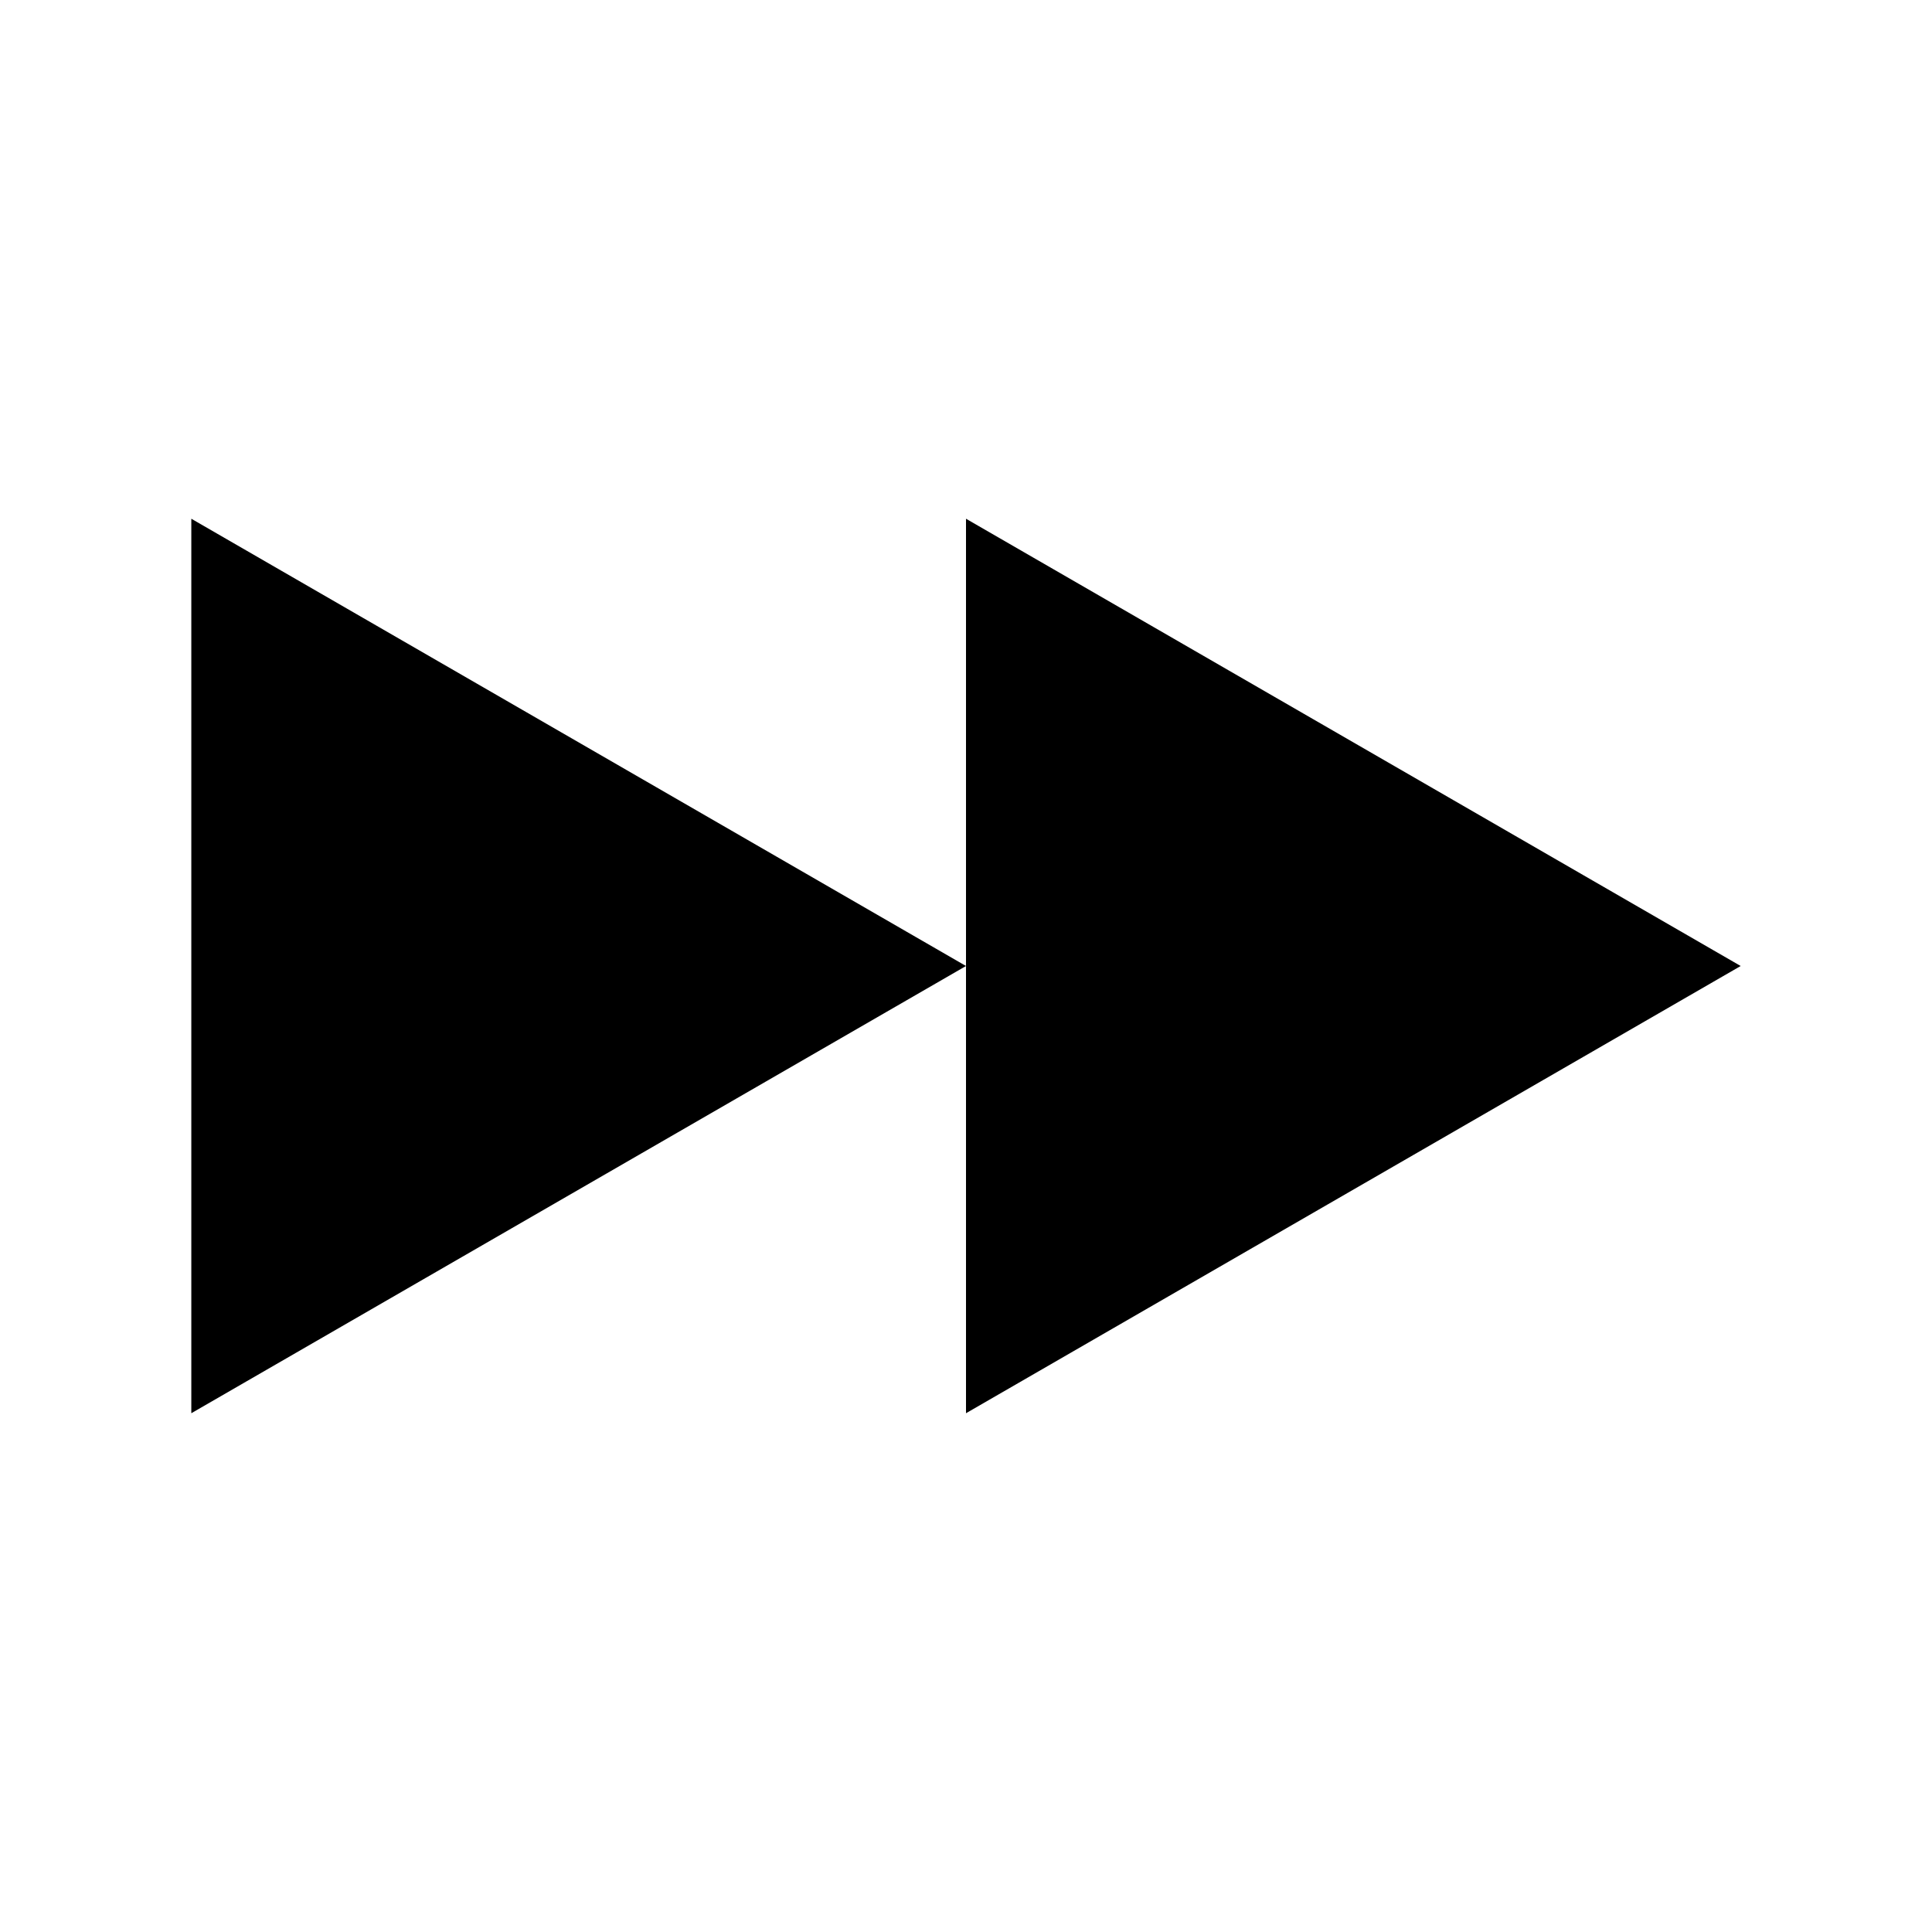
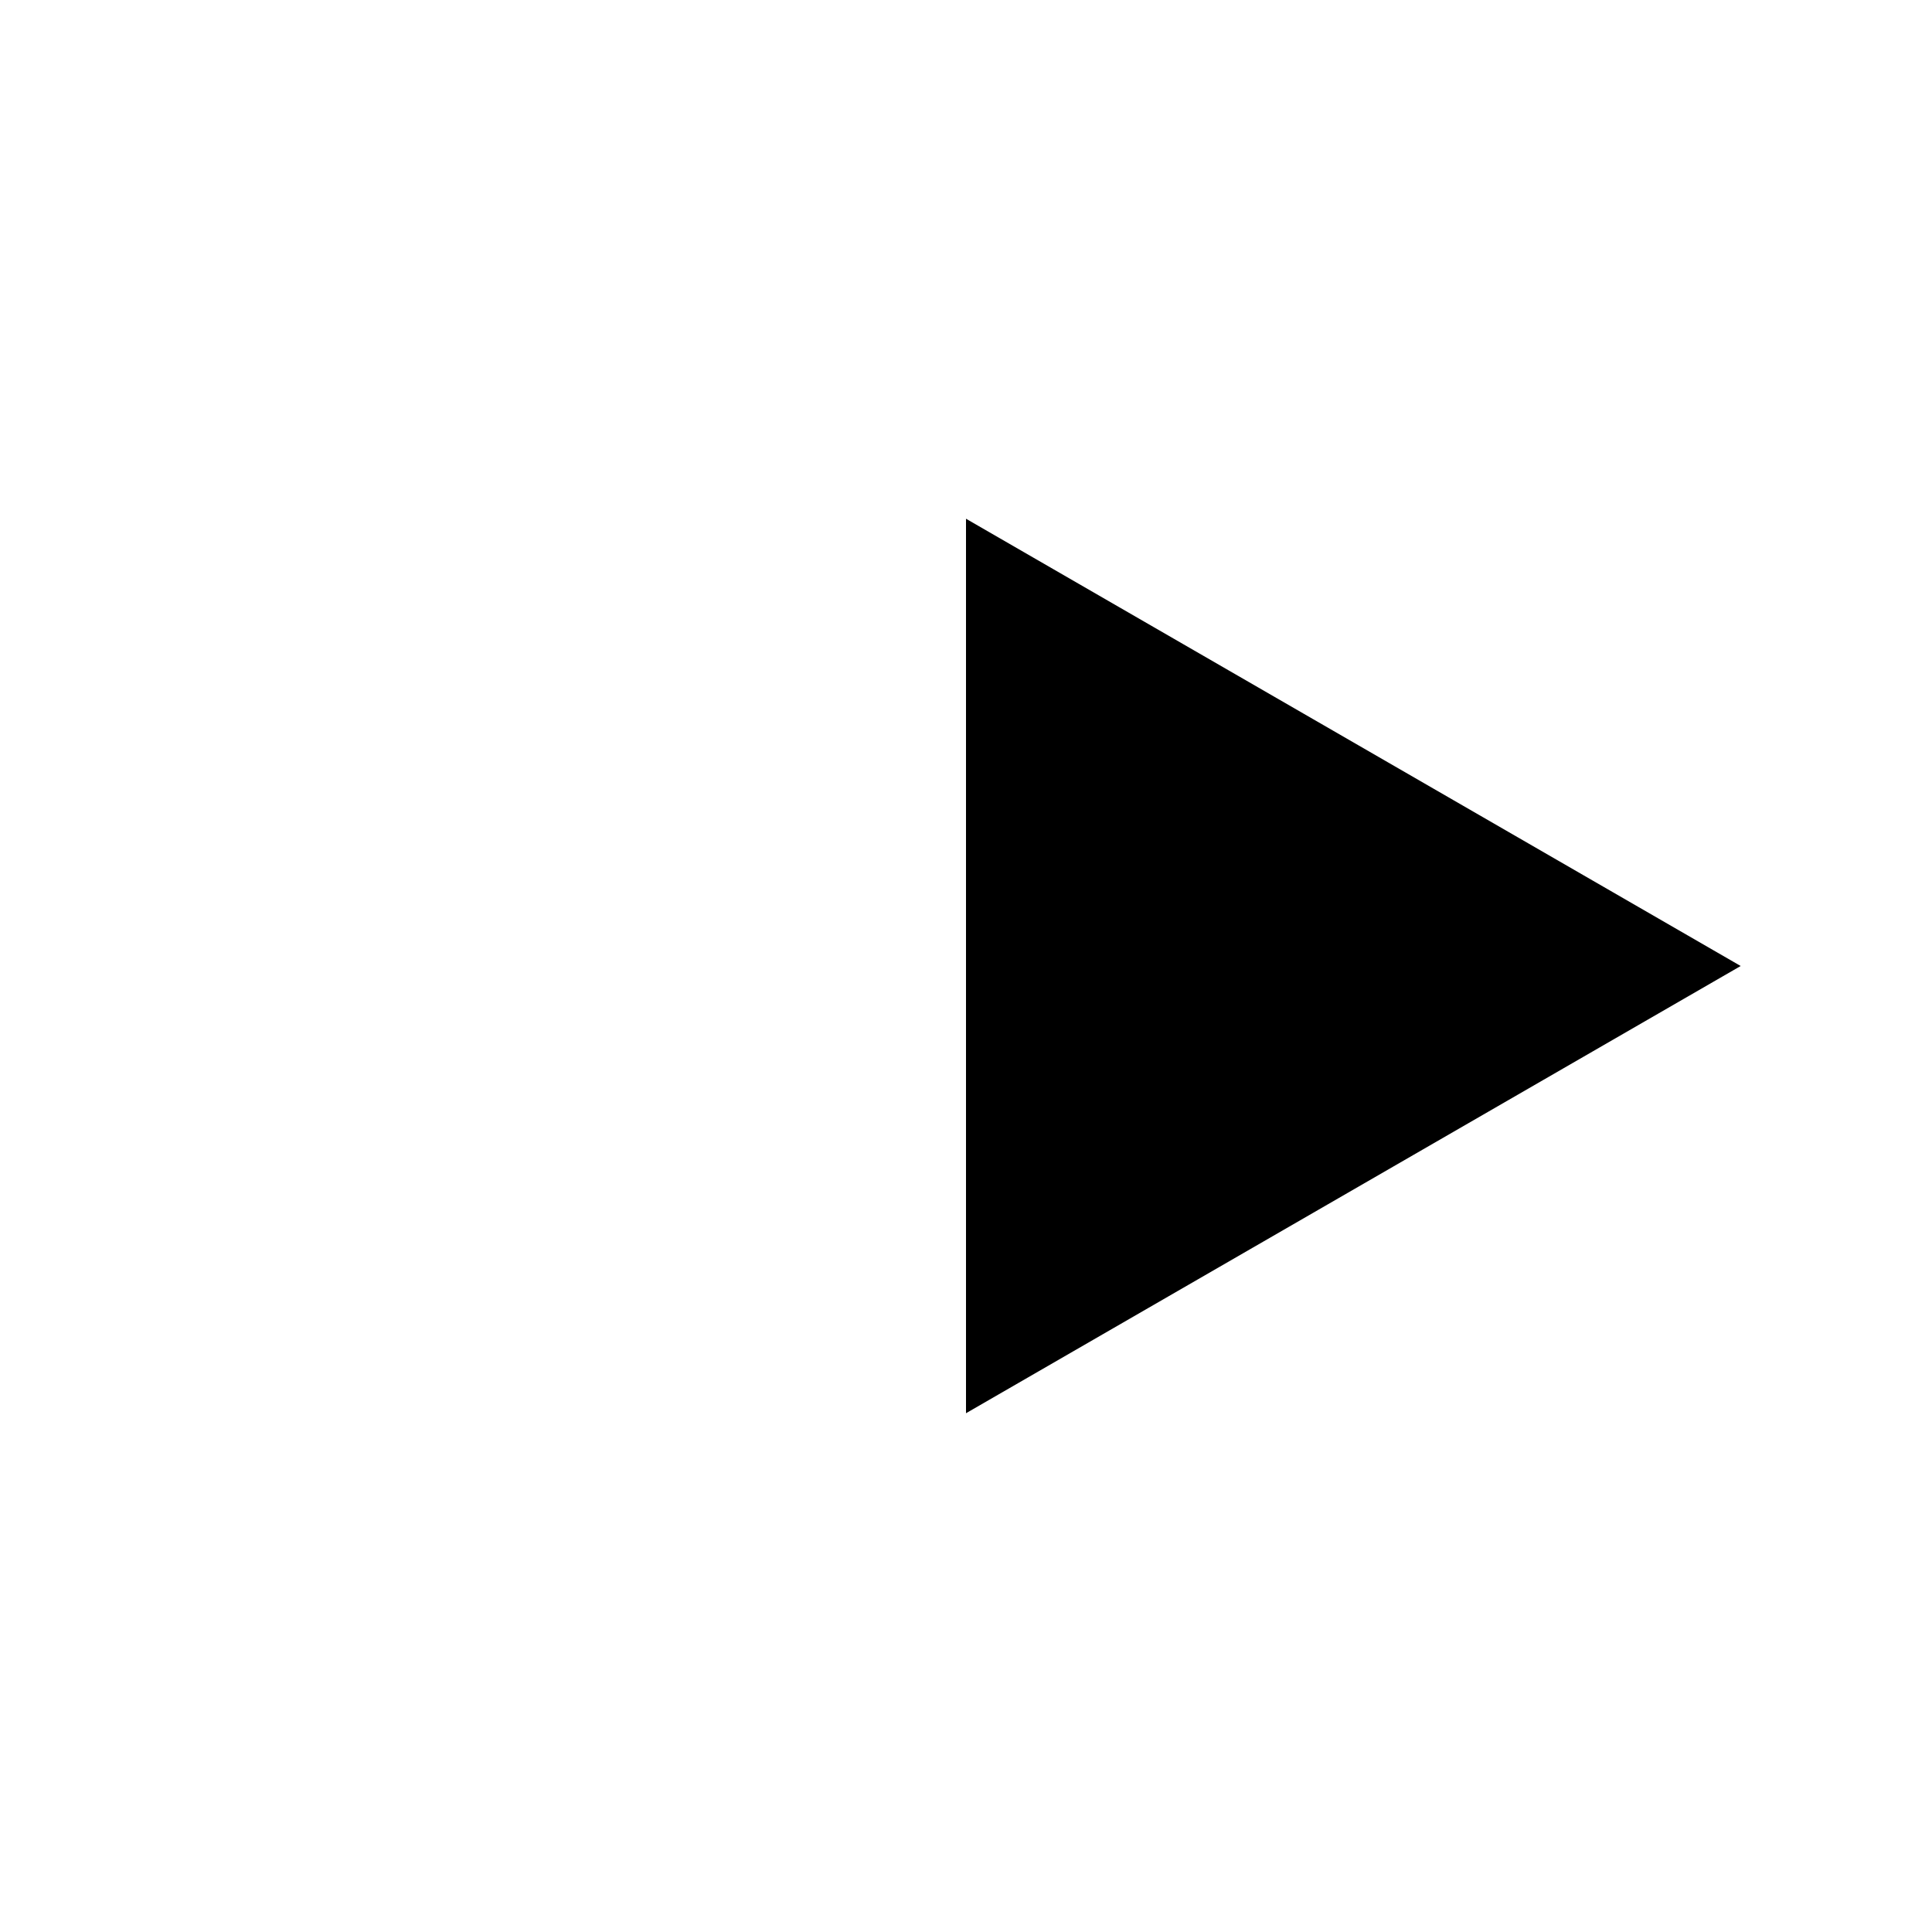
<svg xmlns="http://www.w3.org/2000/svg" fill="#000000" width="800px" height="800px" version="1.1" viewBox="144 144 512 512">
  <g>
-     <path d="m194.7 281.47 205.3 118.53-205.3 118.52z" />
    <path d="m605.3 400-205.3-118.53v237.05z" />
  </g>
</svg>